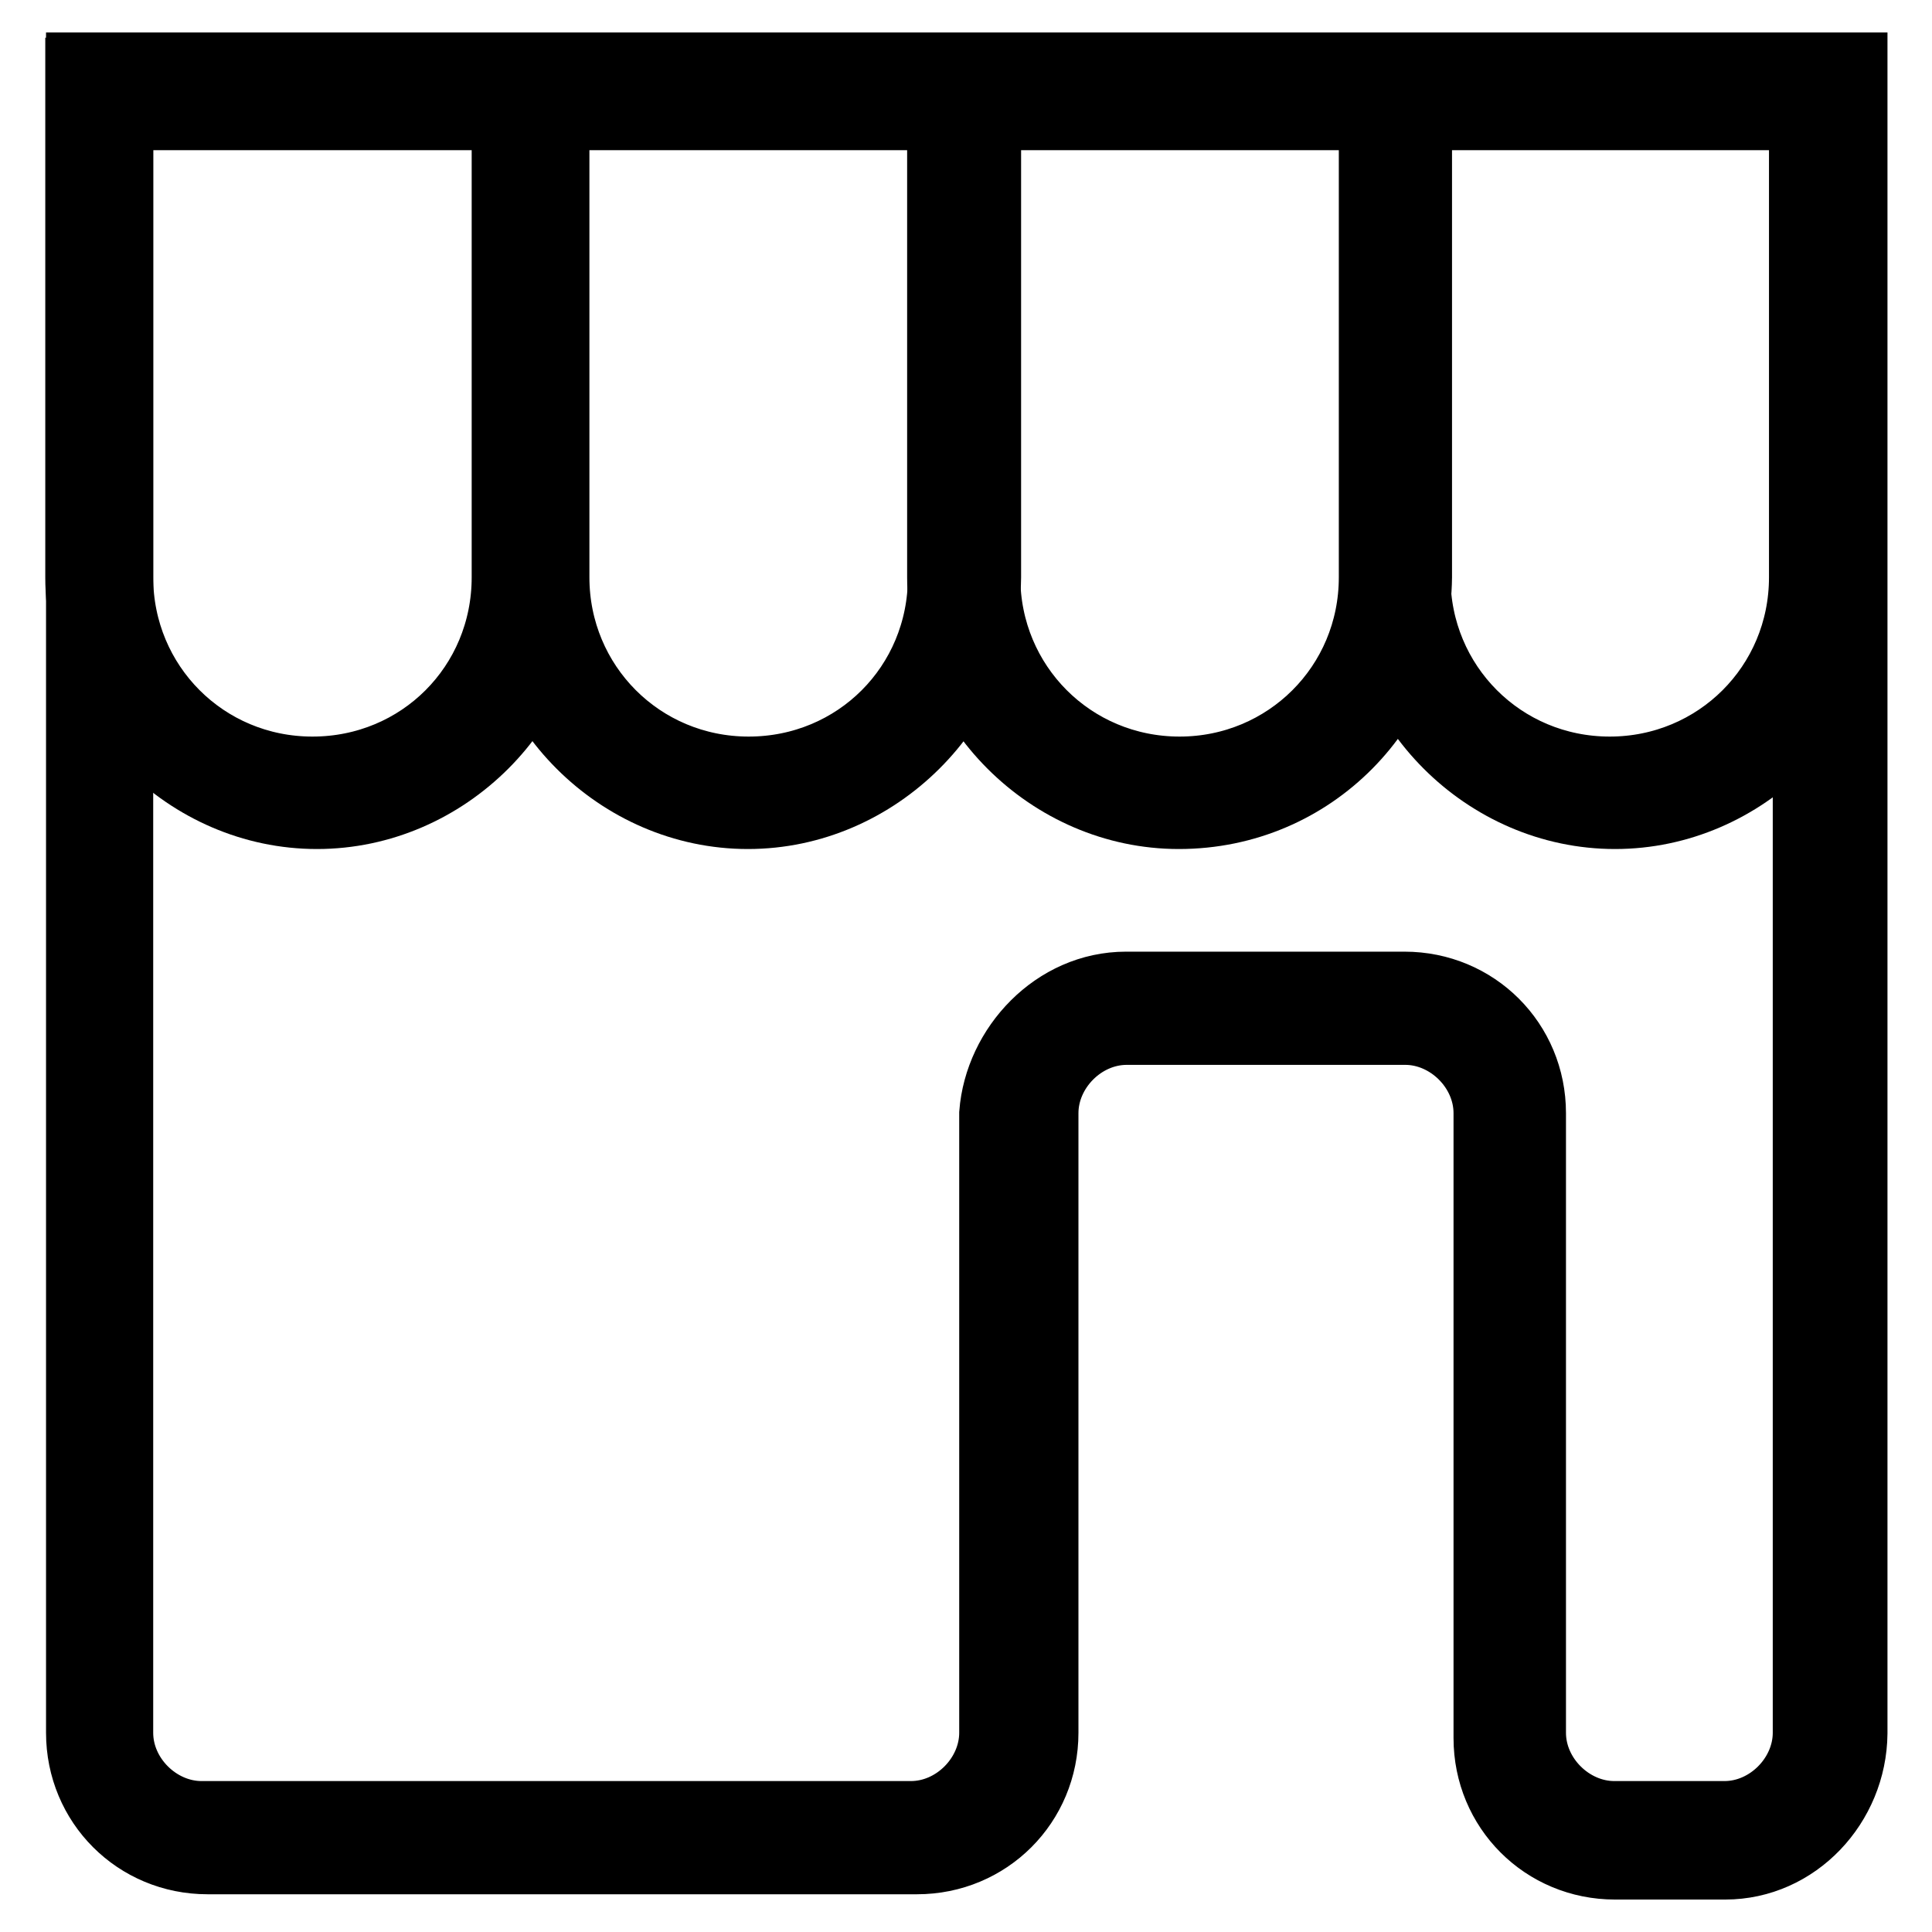
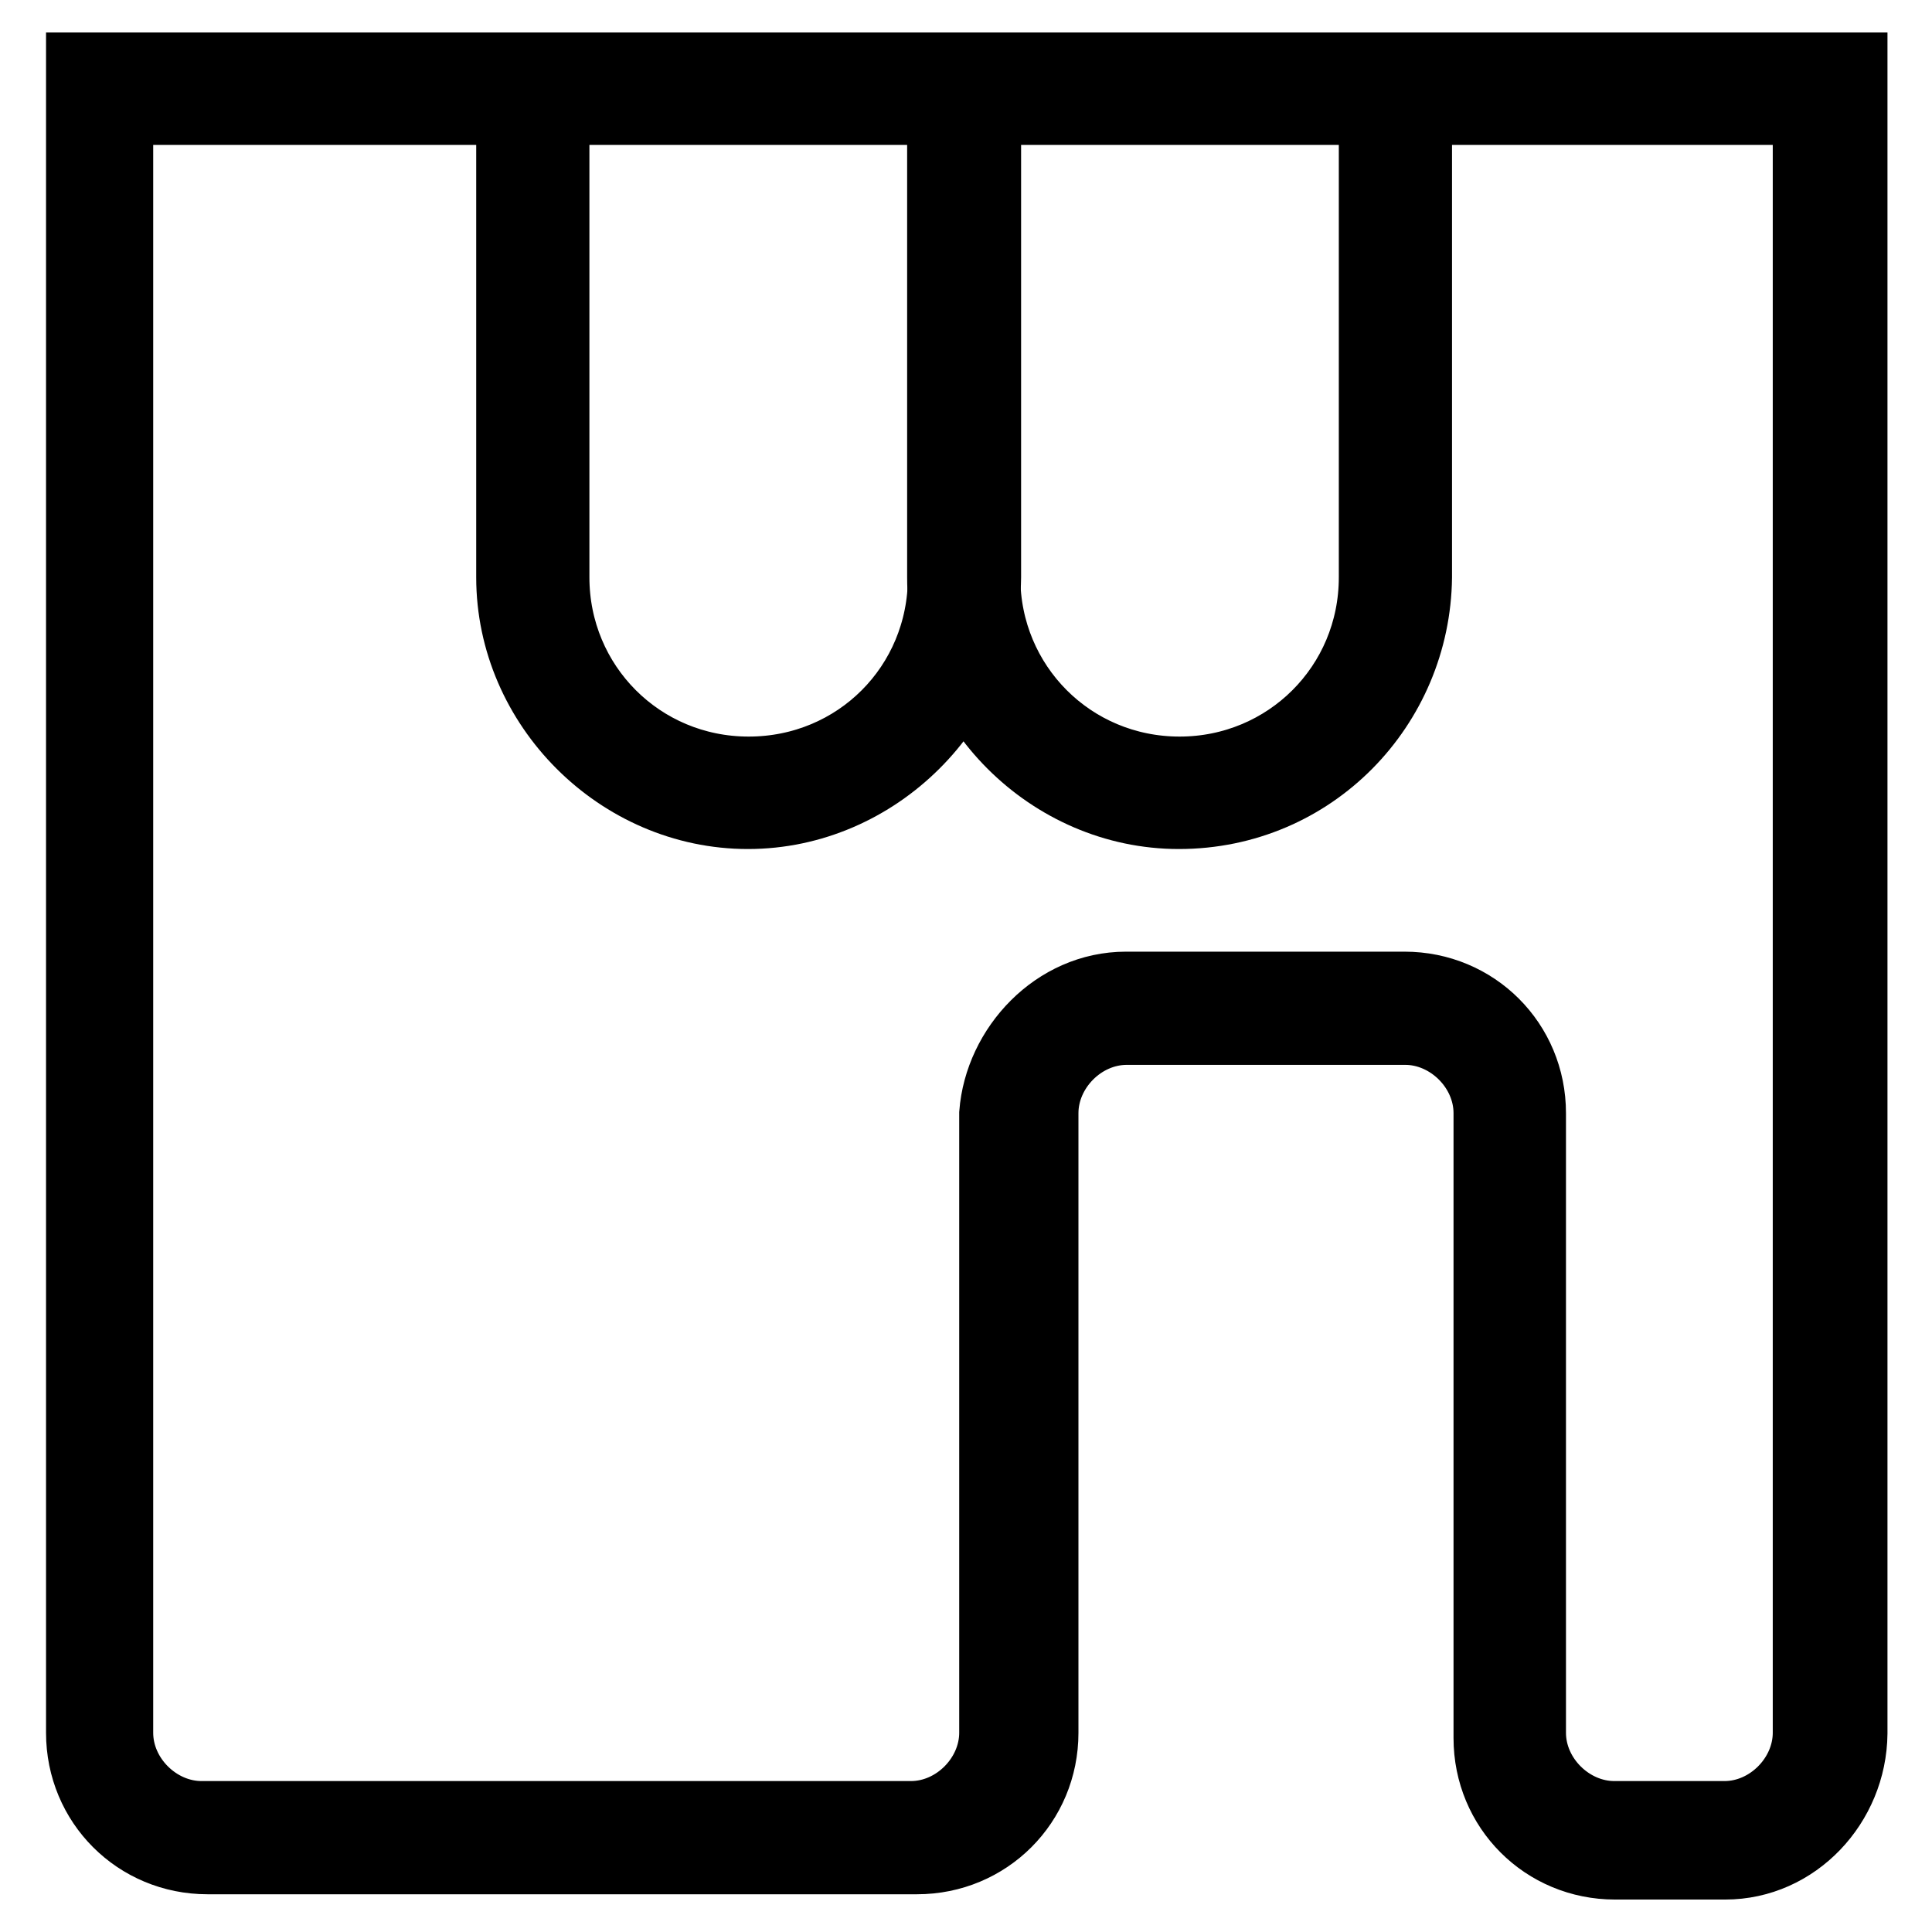
<svg xmlns="http://www.w3.org/2000/svg" version="1.1" x="0px" y="0px" viewBox="0 0 256 256" enable-background="new 0 0 256 256" xml:space="preserve">
  <g>
    <path stroke-width="8" fill-opacity="0" stroke="#000000" d="M228.6,247.7H214c-9.7,0-17.4-7.7-17.4-17.4v-82.8c0-5.6-4.9-10.4-10.4-10.4h-36.9 c-5.6,0-10.4,4.9-10.4,10.4v82.1c0,9.7-7.7,17.4-17.4,17.4h-94c-9.7,0-17.4-7.7-17.4-17.4V8.3h236v221.4 C246,239.4,238.3,247.7,228.6,247.7L228.6,247.7z M149.2,130.1h36.9c9.7,0,17.4,7.7,17.4,17.4v82.1c0,5.6,4.9,10.4,10.4,10.4h14.6 c5.6,0,10.4-4.9,10.4-10.4V15.2H16.3v214.4c0,5.6,4.9,10.4,10.4,10.4h94c5.6,0,10.4-4.9,10.4-10.4v-82.1 C131.8,138.4,139.5,130.1,149.2,130.1z" />
-     <path stroke-width="8" fill-opacity="0" stroke="#000000" d="M214,108.5c-17.4,0-32-14.6-32-32V15.9H74v60.6c0,17.4-14.6,32-32,32c-17.4,0-32-14.6-32-32V9h236v67.5 C246,93.9,231.4,108.5,214,108.5z M188.2,15.9v60.6c0,13.9,11.1,25.1,25.1,25.1c13.9,0,25.1-11.1,25.1-25.1V15.9H188.2z M16.3,15.9 v60.6c0,13.9,11.1,25.1,25.1,25.1s25.1-11.1,25.1-25.1V15.9H16.3L16.3,15.9z" />
    <path stroke-width="8" fill-opacity="0" stroke="#000000" d="M99.1,108.5c-17.4,0-32-14.6-32-32v-64h7v64c0,13.9,11.1,25.1,25.1,25.1s25.1-11.1,25.1-25.1v-64h7v64 C131.1,93.9,116.5,108.5,99.1,108.5z" />
    <path stroke-width="8" fill-opacity="0" stroke="#000000" d="M156.2,108.5c-17.4,0-32-14.6-32-32v-64h7v64c0,13.9,11.1,25.1,25.1,25.1c13.9,0,25.1-11.1,25.1-25.1v-64h7 v64C188.2,93.9,174.3,108.5,156.2,108.5z" />
  </g>
</svg>